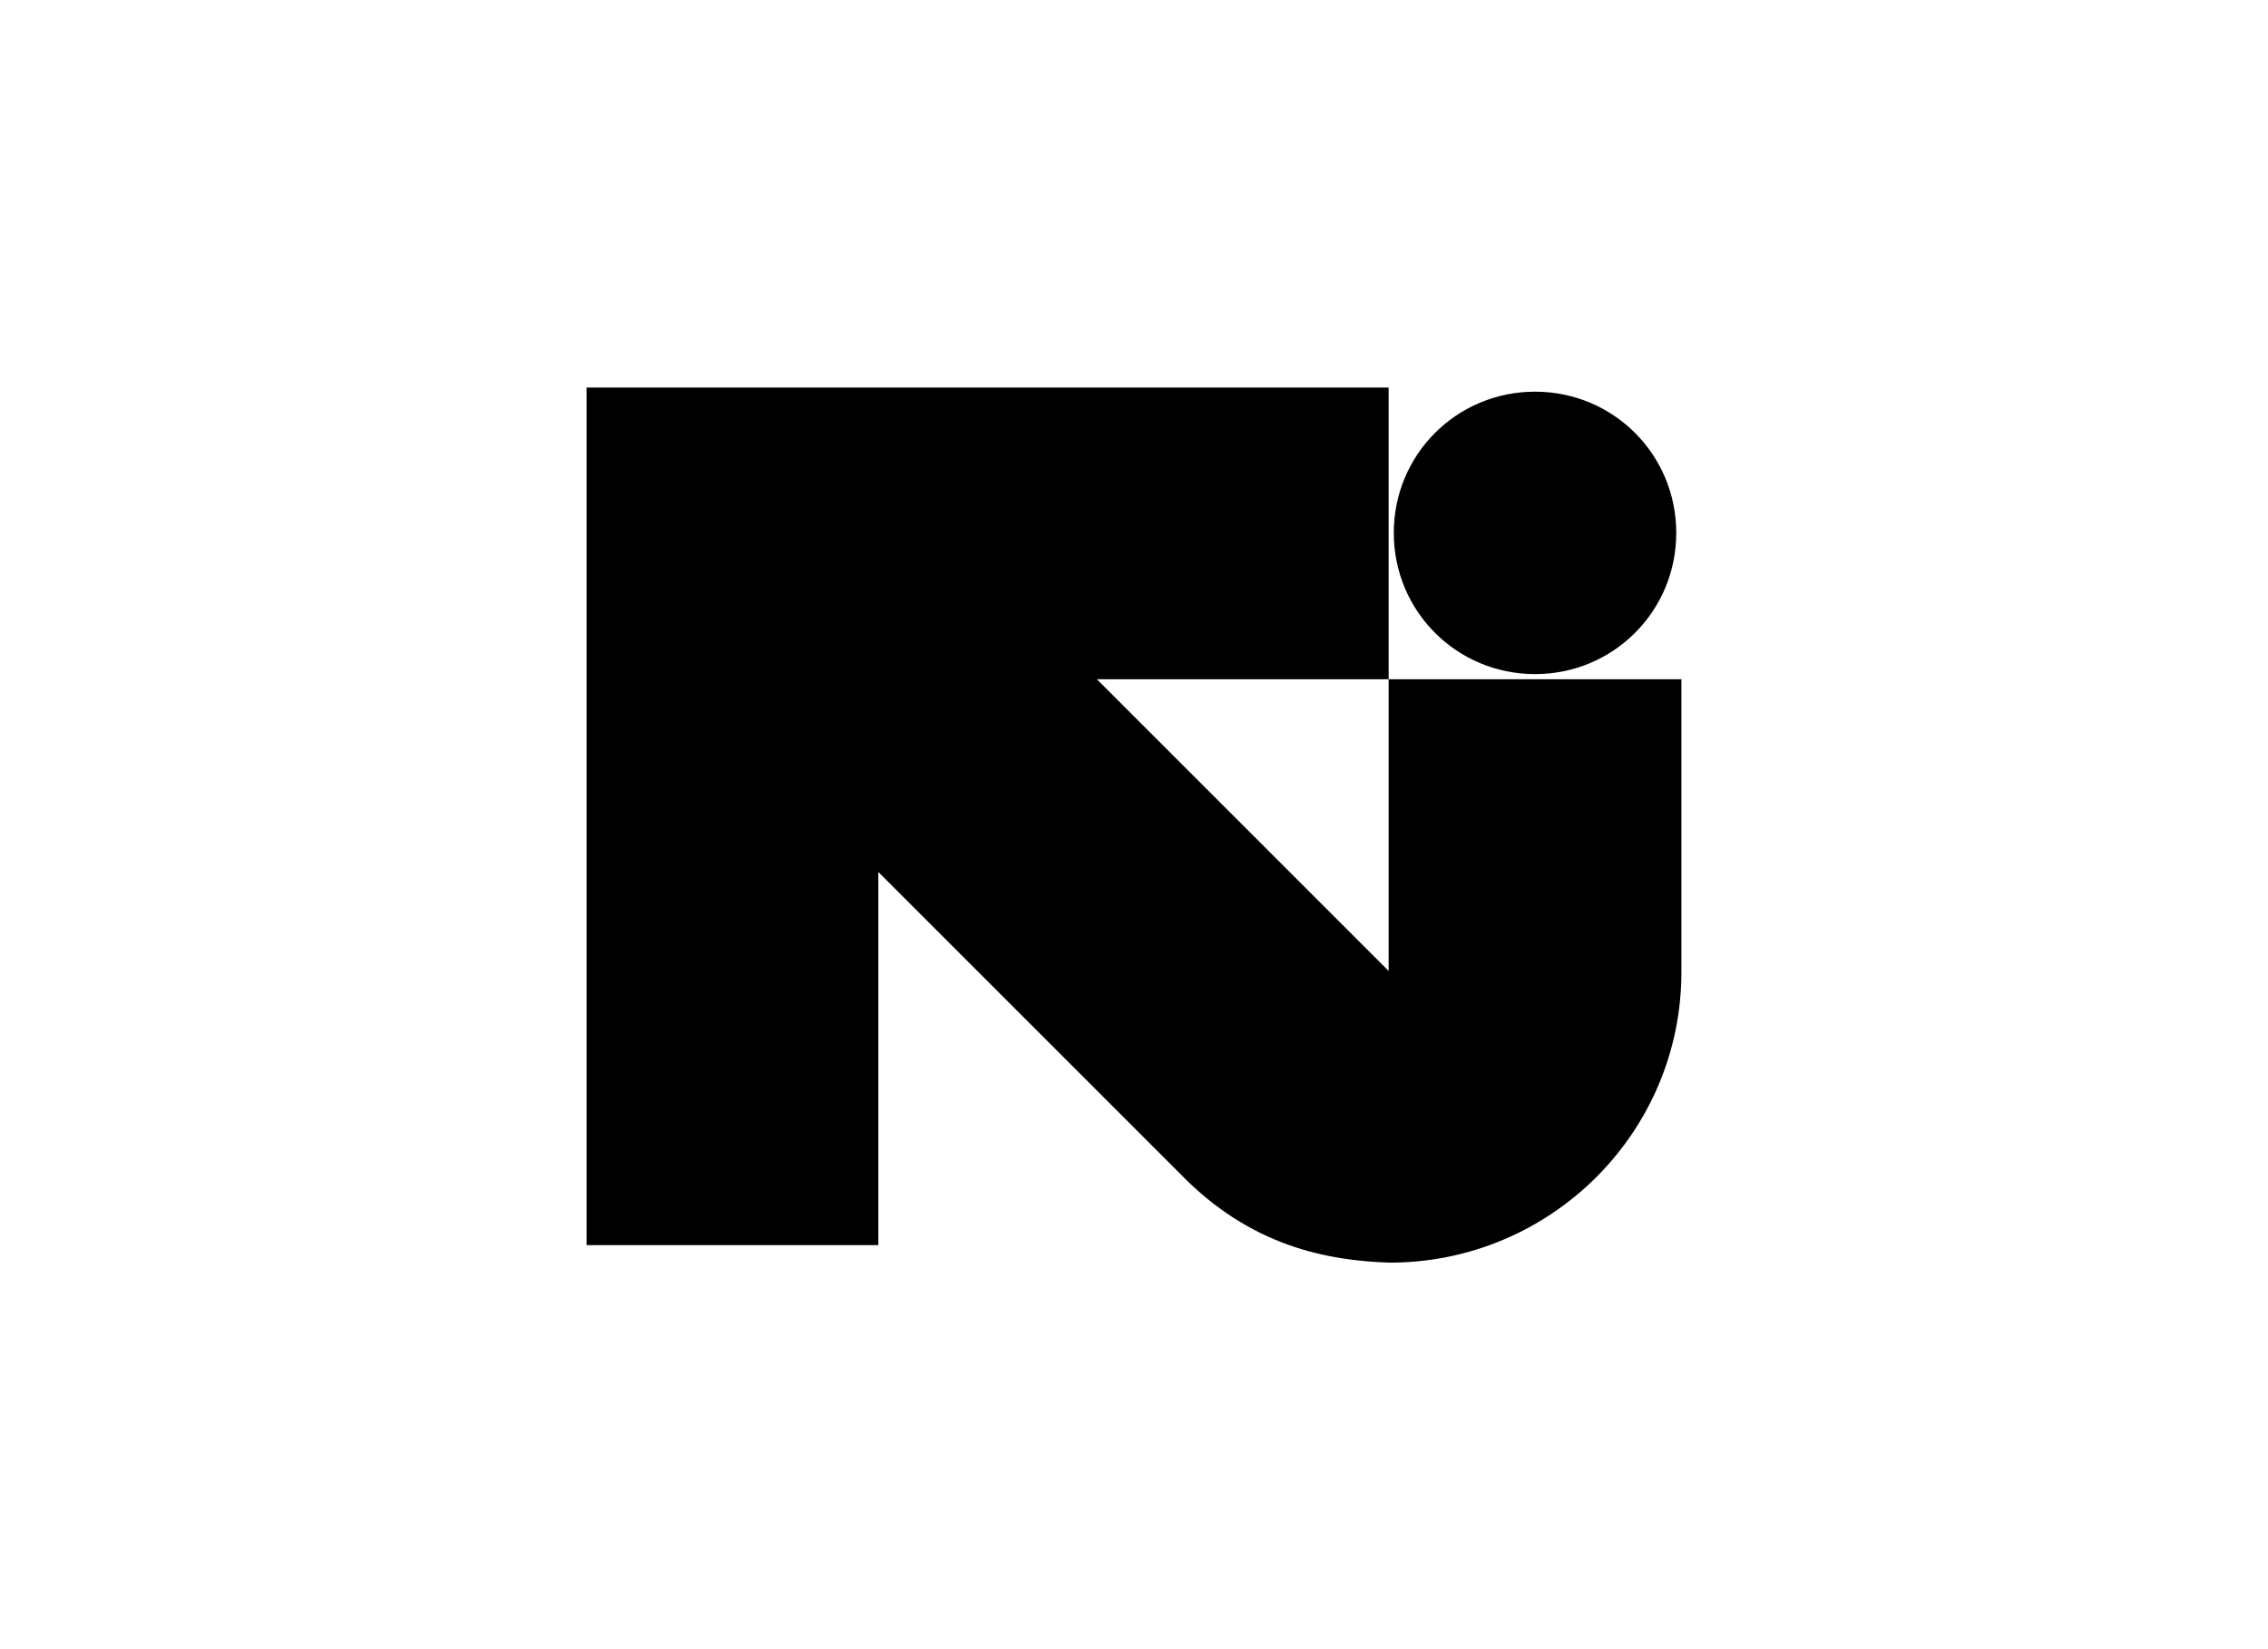
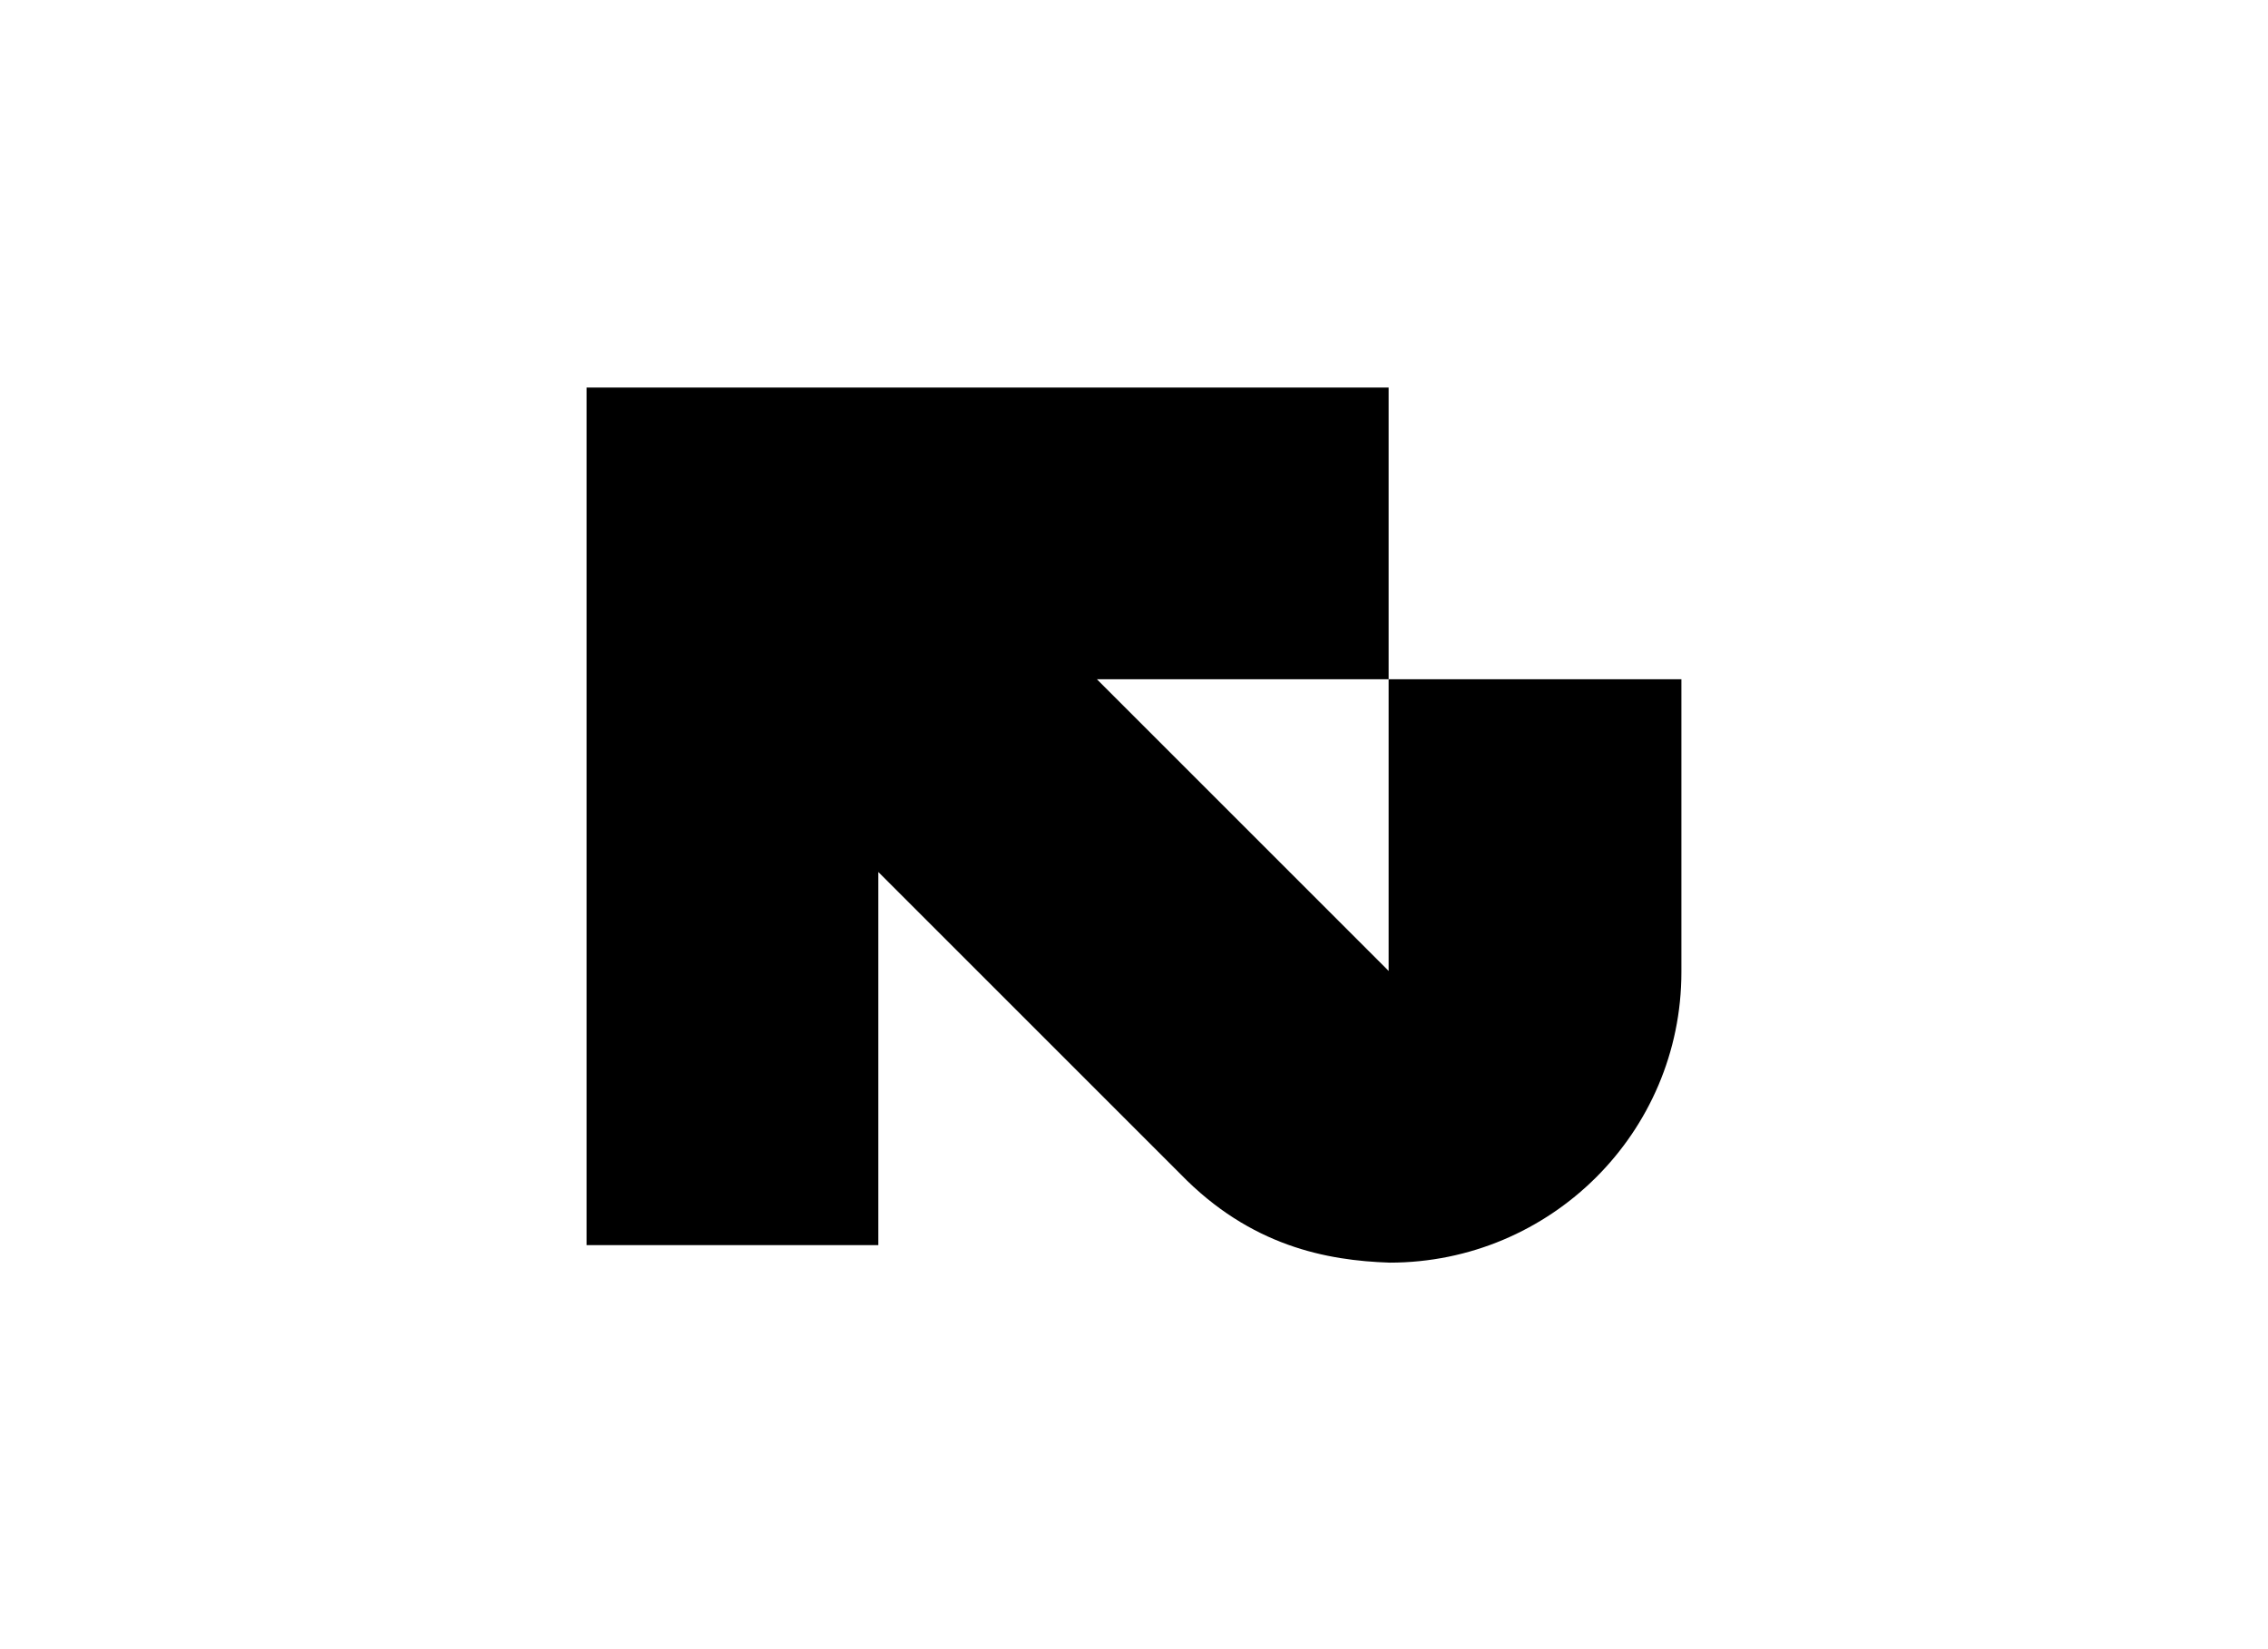
<svg xmlns="http://www.w3.org/2000/svg" id="Capa_1" version="1.1" viewBox="0 0 220 160">
  <path d="M106.4,65.9h28.3v-28.3H56.9v83.2h28.3v-36.2l29.3,29.3c6.8,7,14.2,8.4,20.3,8.6,15.6,0,28.3-12.6,28.3-28.2v-28.4h-28.4v28.3l-28.3-28.3h0Z" />
-   <path d="M162.6,51.7c0-7.6-6.1-13.7-13.7-13.7s-13.7,6.1-13.7,13.7,6.1,13.7,13.7,13.7,13.7-6.1,13.7-13.7" />
</svg>